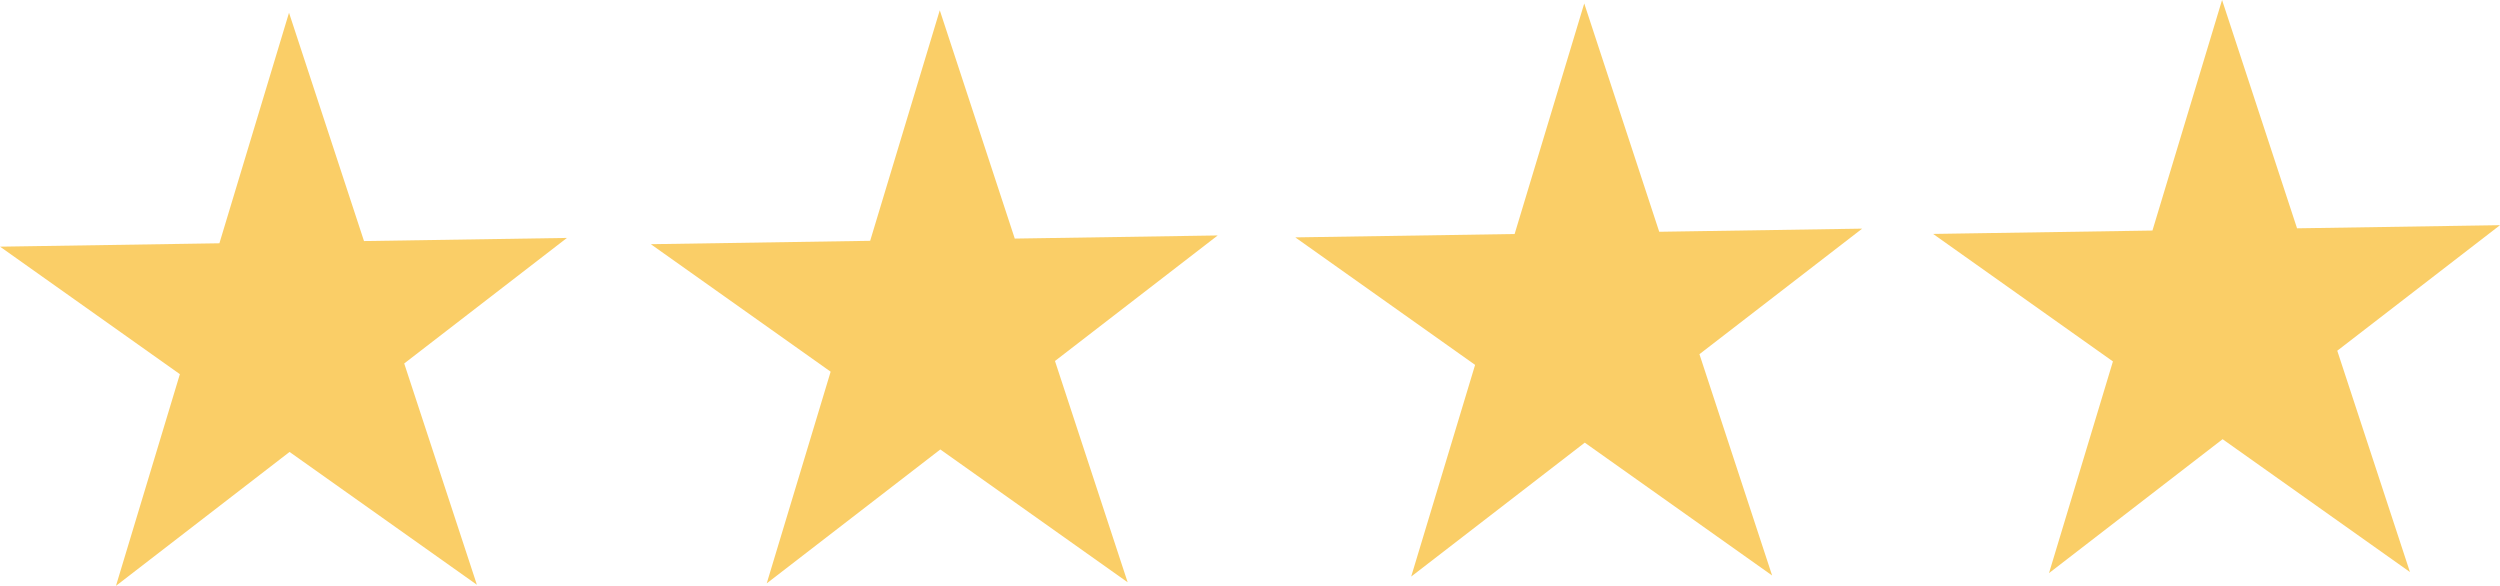
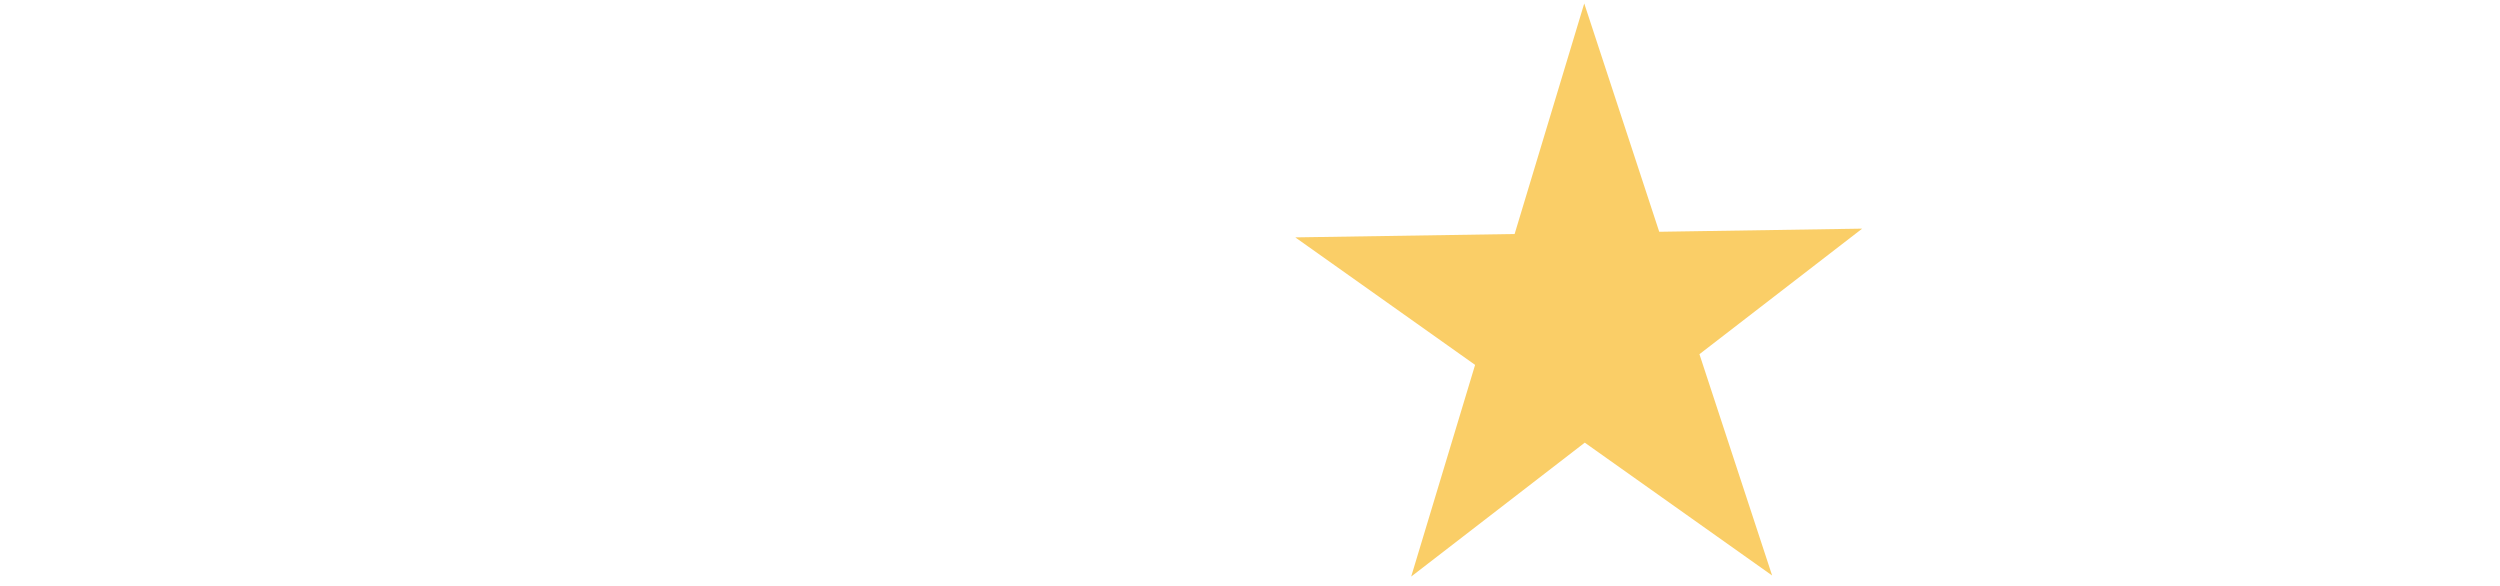
<svg xmlns="http://www.w3.org/2000/svg" height="365.2" preserveAspectRatio="xMidYMid meet" version="1.0" viewBox="-225.0 518.2 1558.4 365.2" width="1558.4" zoomAndPan="magnify">
  <g>
    <g fill="#face67" id="change1_1">
-       <path d="M1052.268,875.459L1106.207,696.83L1160.146,518.2Q1218.705,696.489,1277.263,874.779Q1128.642,769.399,980.022,664.019Q1156.71,661.294,1333.398,658.569L1052.268,875.459" />
-     </g>
+       </g>
  </g>
  <g>
    <g fill="#face67" id="change1_3">
-       <path d="M654.673,877.614L708.612,698.984L762.551,520.355Q821.109,698.644,879.667,876.934Q731.046,771.554,582.426,666.174Q759.114,663.449,935.803,660.724L654.673,877.614" />
+       <path d="M654.673,877.614L762.551,520.355Q821.109,698.644,879.667,876.934Q731.046,771.554,582.426,666.174Q759.114,663.449,935.803,660.724L654.673,877.614" />
    </g>
  </g>
  <g>
    <g fill="#face67" id="change1_4">
-       <path d="M252.942,881.861L306.881,703.231L360.82,524.601Q419.378,702.891,477.936,881.18Q329.316,775.8,180.695,670.42Q357.384,667.695,534.072,664.97L252.942,881.861" />
-     </g>
+       </g>
  </g>
  <g>
    <g fill="#face67" id="change1_2">
-       <path d="M-152.717,883.402L-98.778,704.772L-44.839,526.143Q13.719,704.432,72.277,882.722Q-76.344,777.342,-224.964,671.962Q-48.276,669.237,128.413,666.512L-152.717,883.402" />
-     </g>
+       </g>
  </g>
</svg>